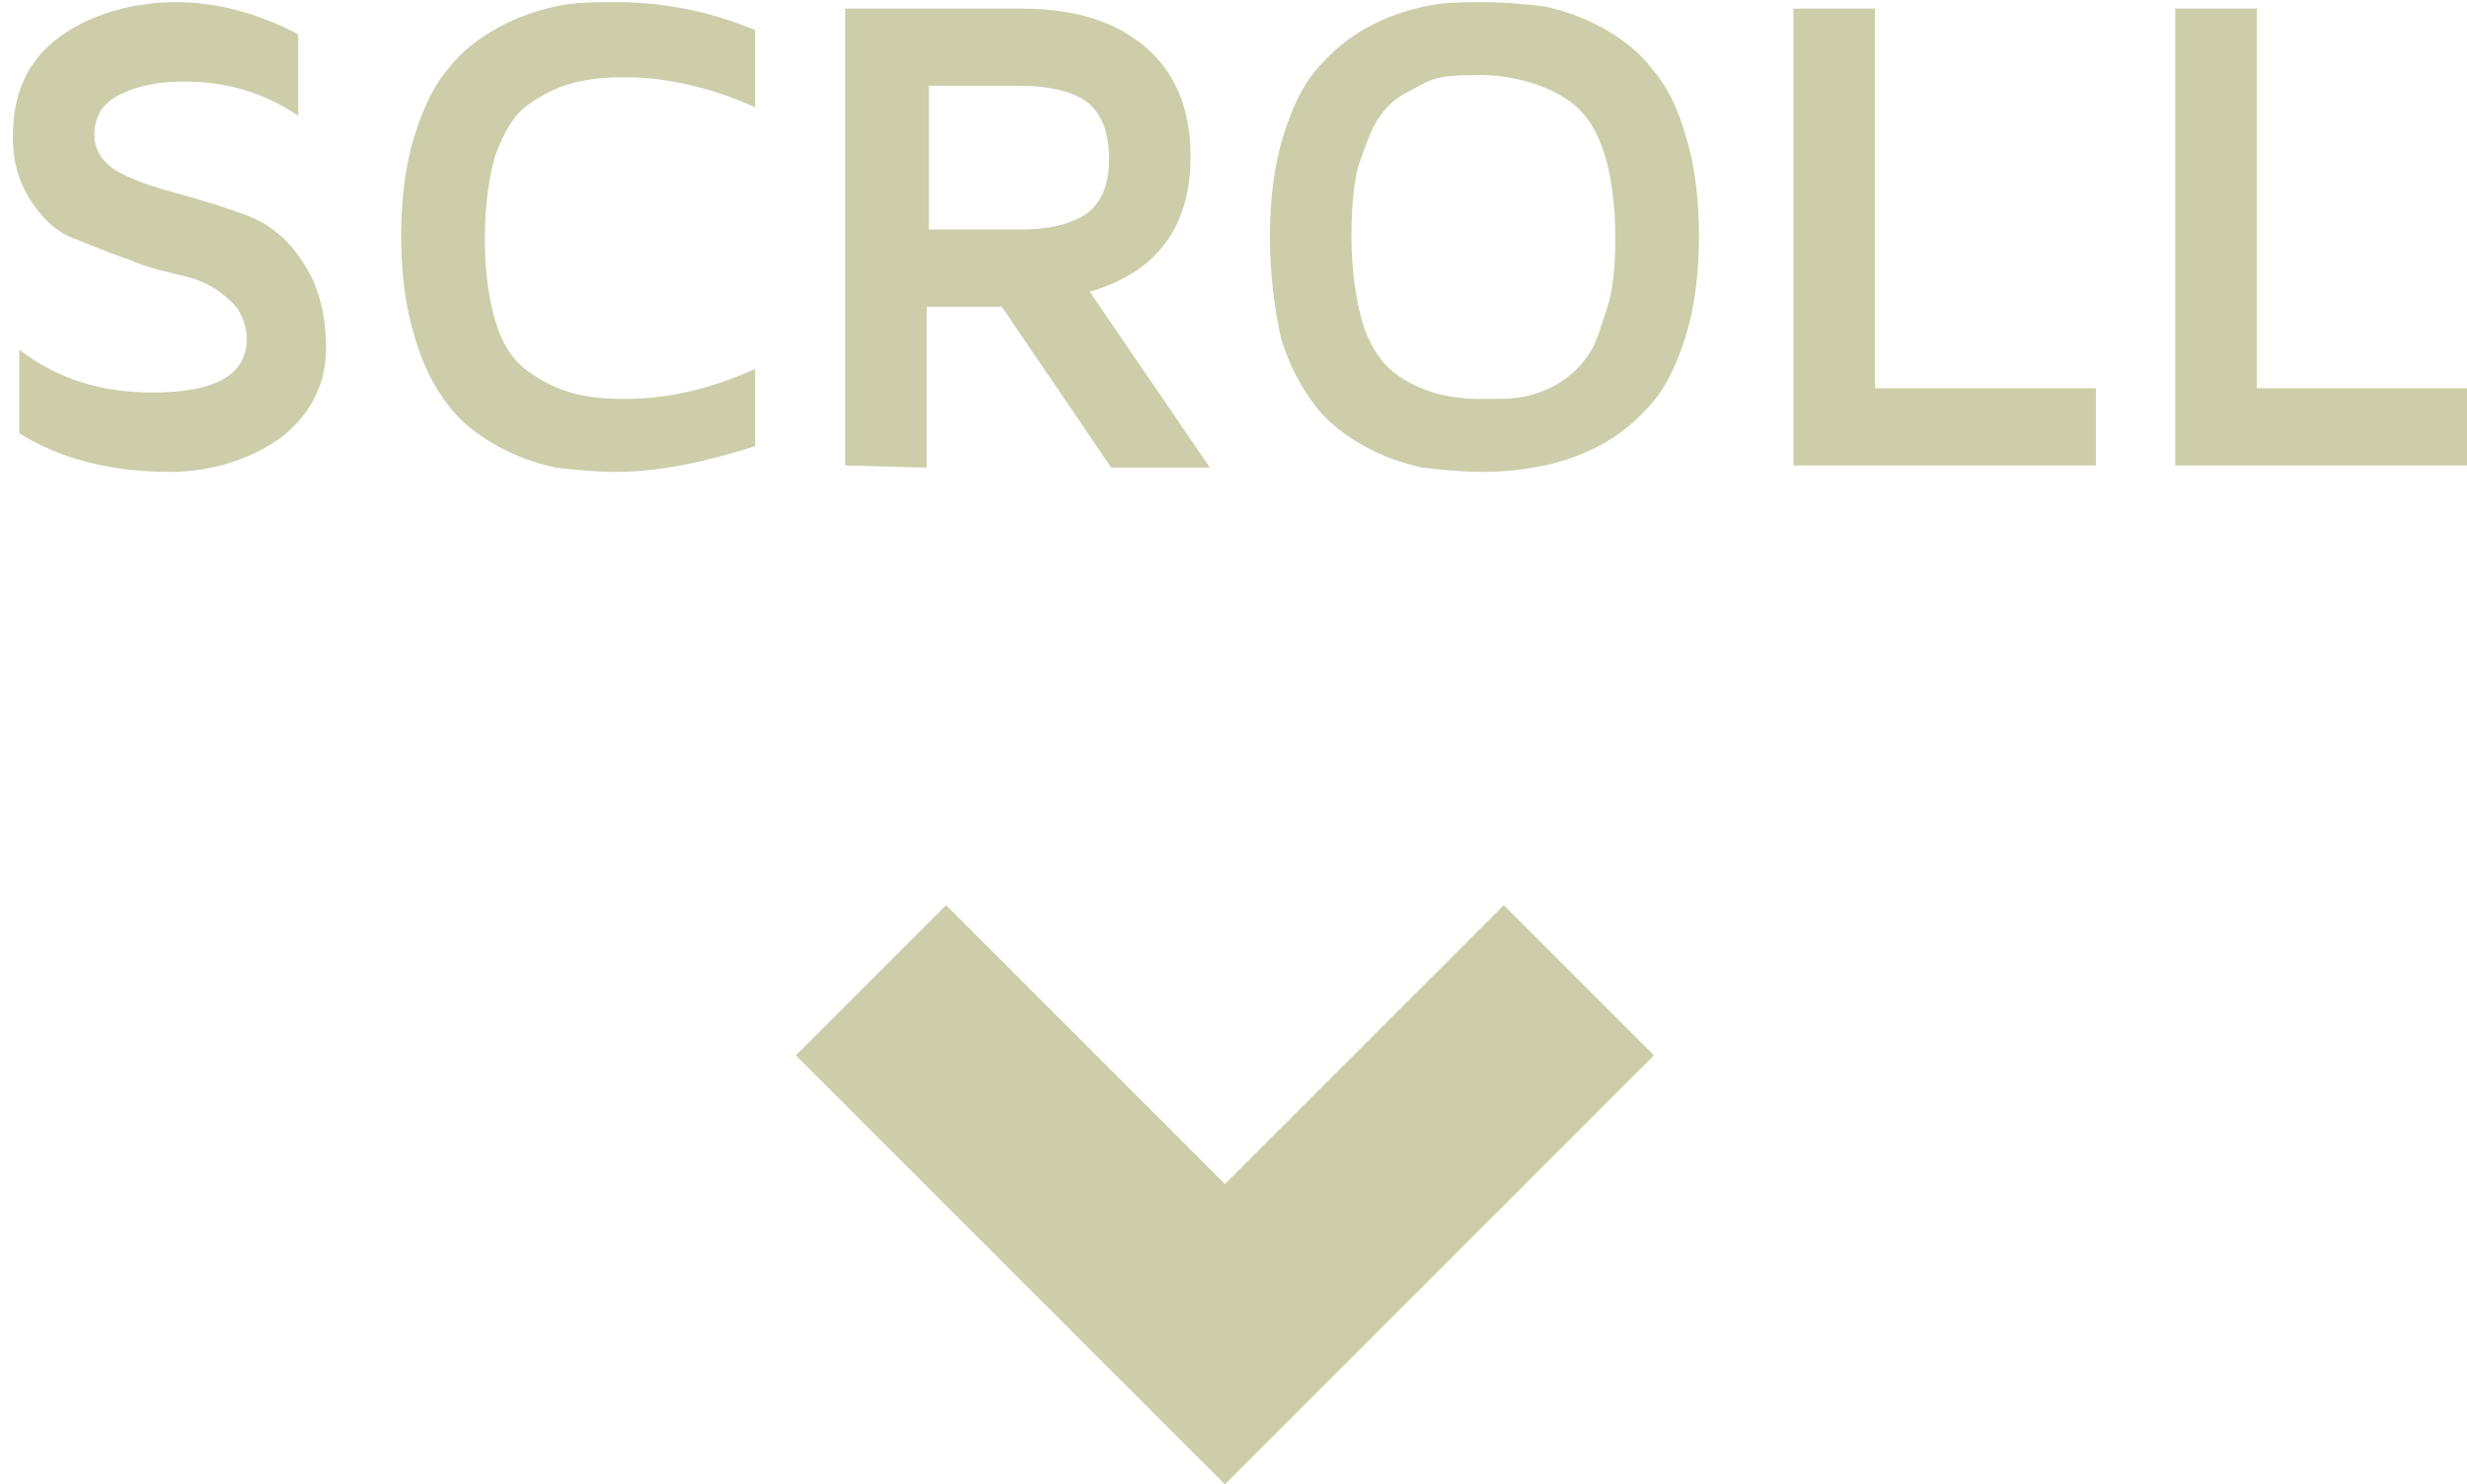
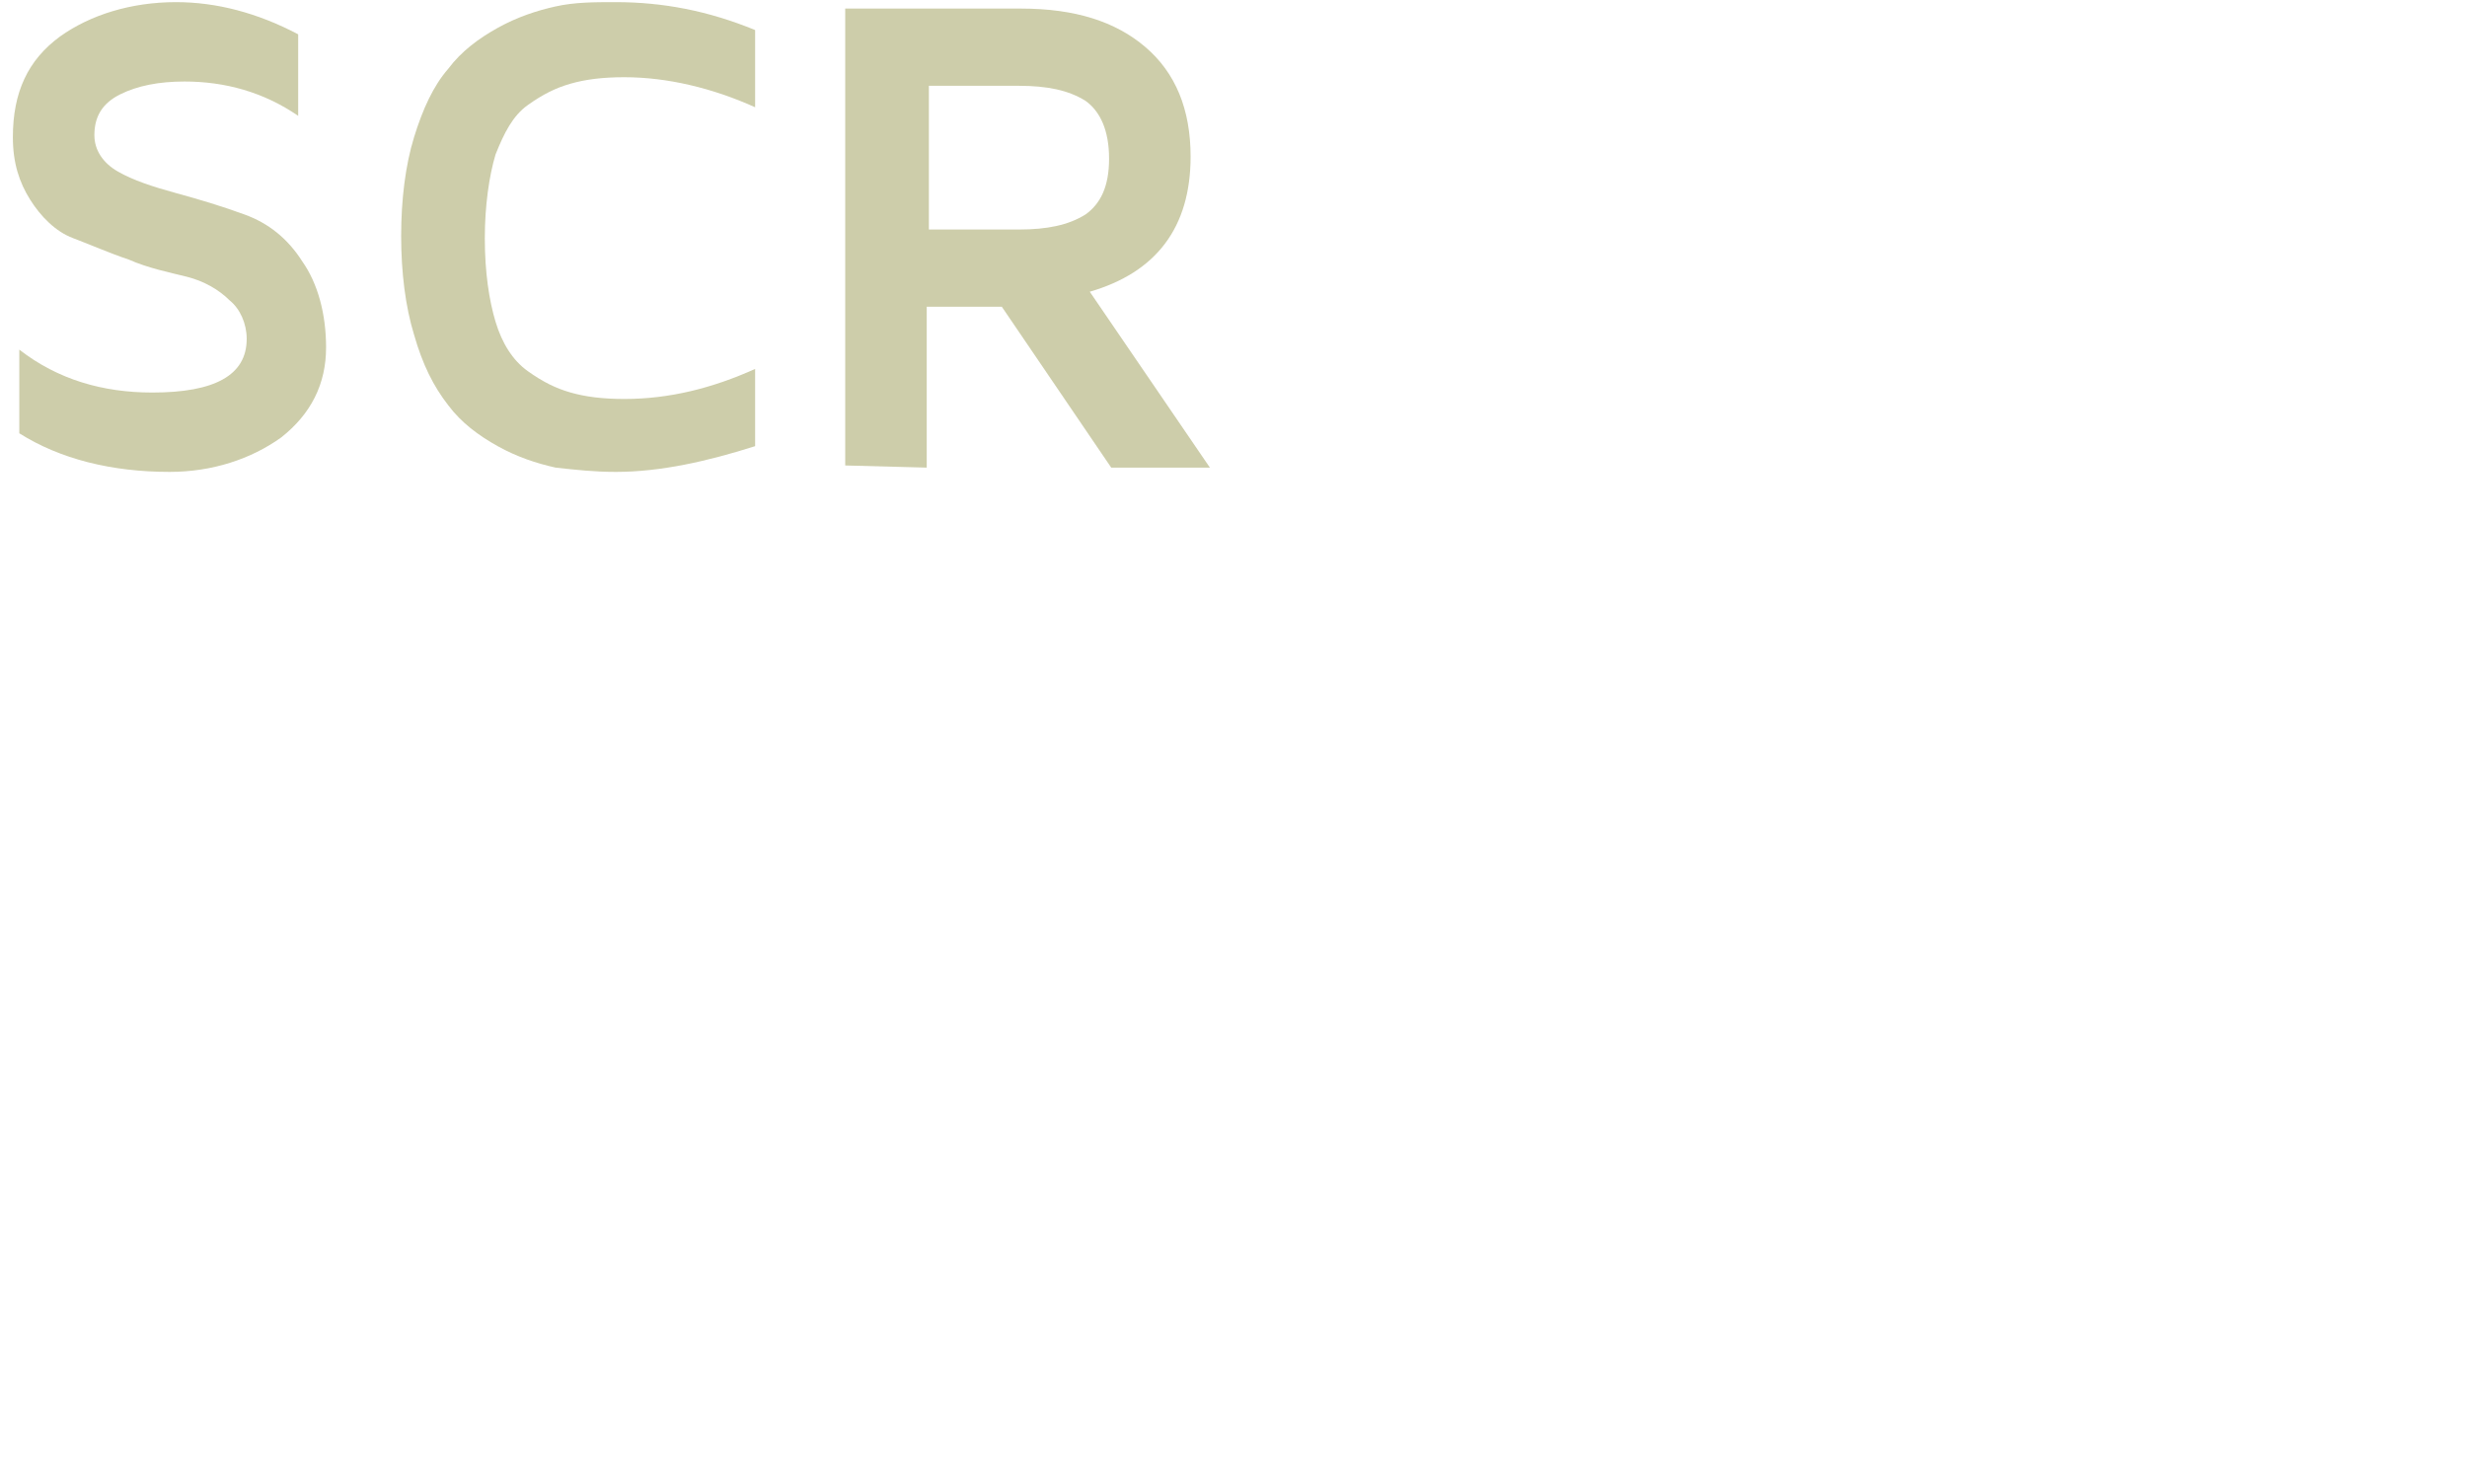
<svg xmlns="http://www.w3.org/2000/svg" version="1.1" id="scrollBtn.svg" x="0px" y="0px" viewBox="0 0 115 69.2" style="enable-background:new 0 0 115 69.2;" xml:space="preserve">
  <style type="text/css">
	.st0{fill:#CDCDAA;}
</style>
  <g>
    <path class="st0" d="M0.6,6.4c0-2.1,0.7-3.6,2.2-4.7c1.4-1,3.3-1.6,5.4-1.6c1.9,0,3.8,0.5,5.7,1.5v3.8c-1.6-1.1-3.4-1.6-5.3-1.6   c-1.2,0-2.2,0.2-3,0.6s-1.2,1-1.2,1.9C4.4,7,4.8,7.6,5.5,8s1.6,0.7,2.7,1s2.1,0.6,3.2,1s2,1.1,2.7,2.2c0.7,1,1.1,2.4,1.1,4   c0,1.7-0.7,3.1-2.1,4.2c-1.4,1-3.2,1.6-5.2,1.6c-2.7,0-5.1-0.6-7-1.8v-3.9c1.8,1.4,3.9,2,6.2,2c2.9,0,4.4-0.8,4.4-2.5   c0-0.7-0.3-1.4-0.8-1.8c-0.5-0.5-1.2-0.9-2-1.1S6.9,12.5,6,12.1c-0.9-0.3-1.8-0.7-2.6-1s-1.5-1-2-1.8S0.6,7.6,0.6,6.4z" />
    <path class="st0" d="M19.3,15.6c-0.4-1.3-0.6-2.9-0.6-4.6s0.2-3.3,0.6-4.6s0.9-2.4,1.6-3.2c0.6-0.8,1.4-1.4,2.3-1.9s1.8-0.8,2.7-1   c0.9-0.2,1.8-0.2,2.8-0.2c2.2,0,4.3,0.4,6.5,1.3V5c-2-0.9-4.1-1.4-6.1-1.4c-1,0-1.8,0.1-2.5,0.3s-1.3,0.5-2,1s-1.1,1.3-1.5,2.3   c-0.3,1-0.5,2.4-0.5,3.9c0,1.6,0.2,2.9,0.5,3.9s0.8,1.8,1.5,2.3s1.3,0.8,2,1s1.5,0.3,2.5,0.3c2.1,0,4.1-0.5,6.1-1.4v3.6   C33,21.5,30.8,22,28.7,22c-1,0-1.9-0.1-2.8-0.2c-0.9-0.2-1.8-0.5-2.7-1c-0.9-0.5-1.7-1.1-2.3-1.9C20.2,18,19.7,17,19.3,15.6z" />
    <path class="st0" d="M39.4,21.7V0.4h8.2c2.5,0,4.4,0.6,5.8,1.8s2.1,2.9,2.1,5.1c0,3.3-1.6,5.4-4.7,6.3l5.6,8.2h-4.6l-5.1-7.5h-3.5   v7.5L39.4,21.7L39.4,21.7z M43.3,10.7h4.2c1.3,0,2.3-0.2,3.1-0.7c0.7-0.5,1.1-1.3,1.1-2.6s-0.4-2.2-1.1-2.7C49.8,4.2,48.8,4,47.5,4   h-4.2V10.7z" />
-     <path class="st0" d="M59.2,11c0-1.7,0.2-3.3,0.6-4.6c0.4-1.3,0.9-2.4,1.6-3.2s1.4-1.4,2.3-1.9c0.9-0.5,1.8-0.8,2.7-1   c0.9-0.2,1.8-0.2,2.8-0.2s1.9,0.1,2.8,0.2c0.9,0.2,1.8,0.5,2.7,1s1.7,1.1,2.3,1.9C77.7,4,78.2,5,78.6,6.4c0.4,1.3,0.6,2.9,0.6,4.6   s-0.2,3.3-0.6,4.6S77.7,18,77,18.8c-0.7,0.8-1.4,1.4-2.3,1.9s-1.8,0.8-2.7,1c-1,0.2-1.9,0.3-2.9,0.3s-1.9-0.1-2.8-0.2   c-0.9-0.2-1.8-0.5-2.7-1c-0.9-0.5-1.7-1.1-2.3-1.9s-1.2-1.8-1.6-3.2C59.4,14.3,59.2,12.8,59.2,11z M63,11c0,1.6,0.2,2.9,0.5,4   c0.3,1,0.8,1.8,1.4,2.3s1.3,0.8,1.9,1c0.7,0.2,1.4,0.3,2.3,0.3c0.7,0,1.4,0,1.9-0.1s1.1-0.3,1.6-0.6s1-0.7,1.4-1.3   c0.4-0.5,0.6-1.3,0.9-2.2s0.4-2,0.4-3.3c0-1.6-0.2-2.9-0.5-3.9S74,5.4,73.4,4.9s-1.3-0.8-1.9-1S70,3.5,69.1,3.5   c-0.7,0-1.3,0-1.9,0.1s-1,0.4-1.6,0.7s-1,0.7-1.4,1.3c-0.3,0.5-0.6,1.3-0.9,2.2C63.1,8.6,63,9.7,63,11z" />
-     <path class="st0" d="M83.6,21.7V0.4h3.8v17.7h10.3v3.6H83.6z" />
-     <path class="st0" d="M101.4,21.7V0.4h3.8v17.7h10.3v3.6H101.4z" />
  </g>
-   <path id="多角形_1" class="st0" d="M57.1,55.2l13-13l7,7l-20,20l-20-20l7-7L57.1,55.2z" />
</svg>